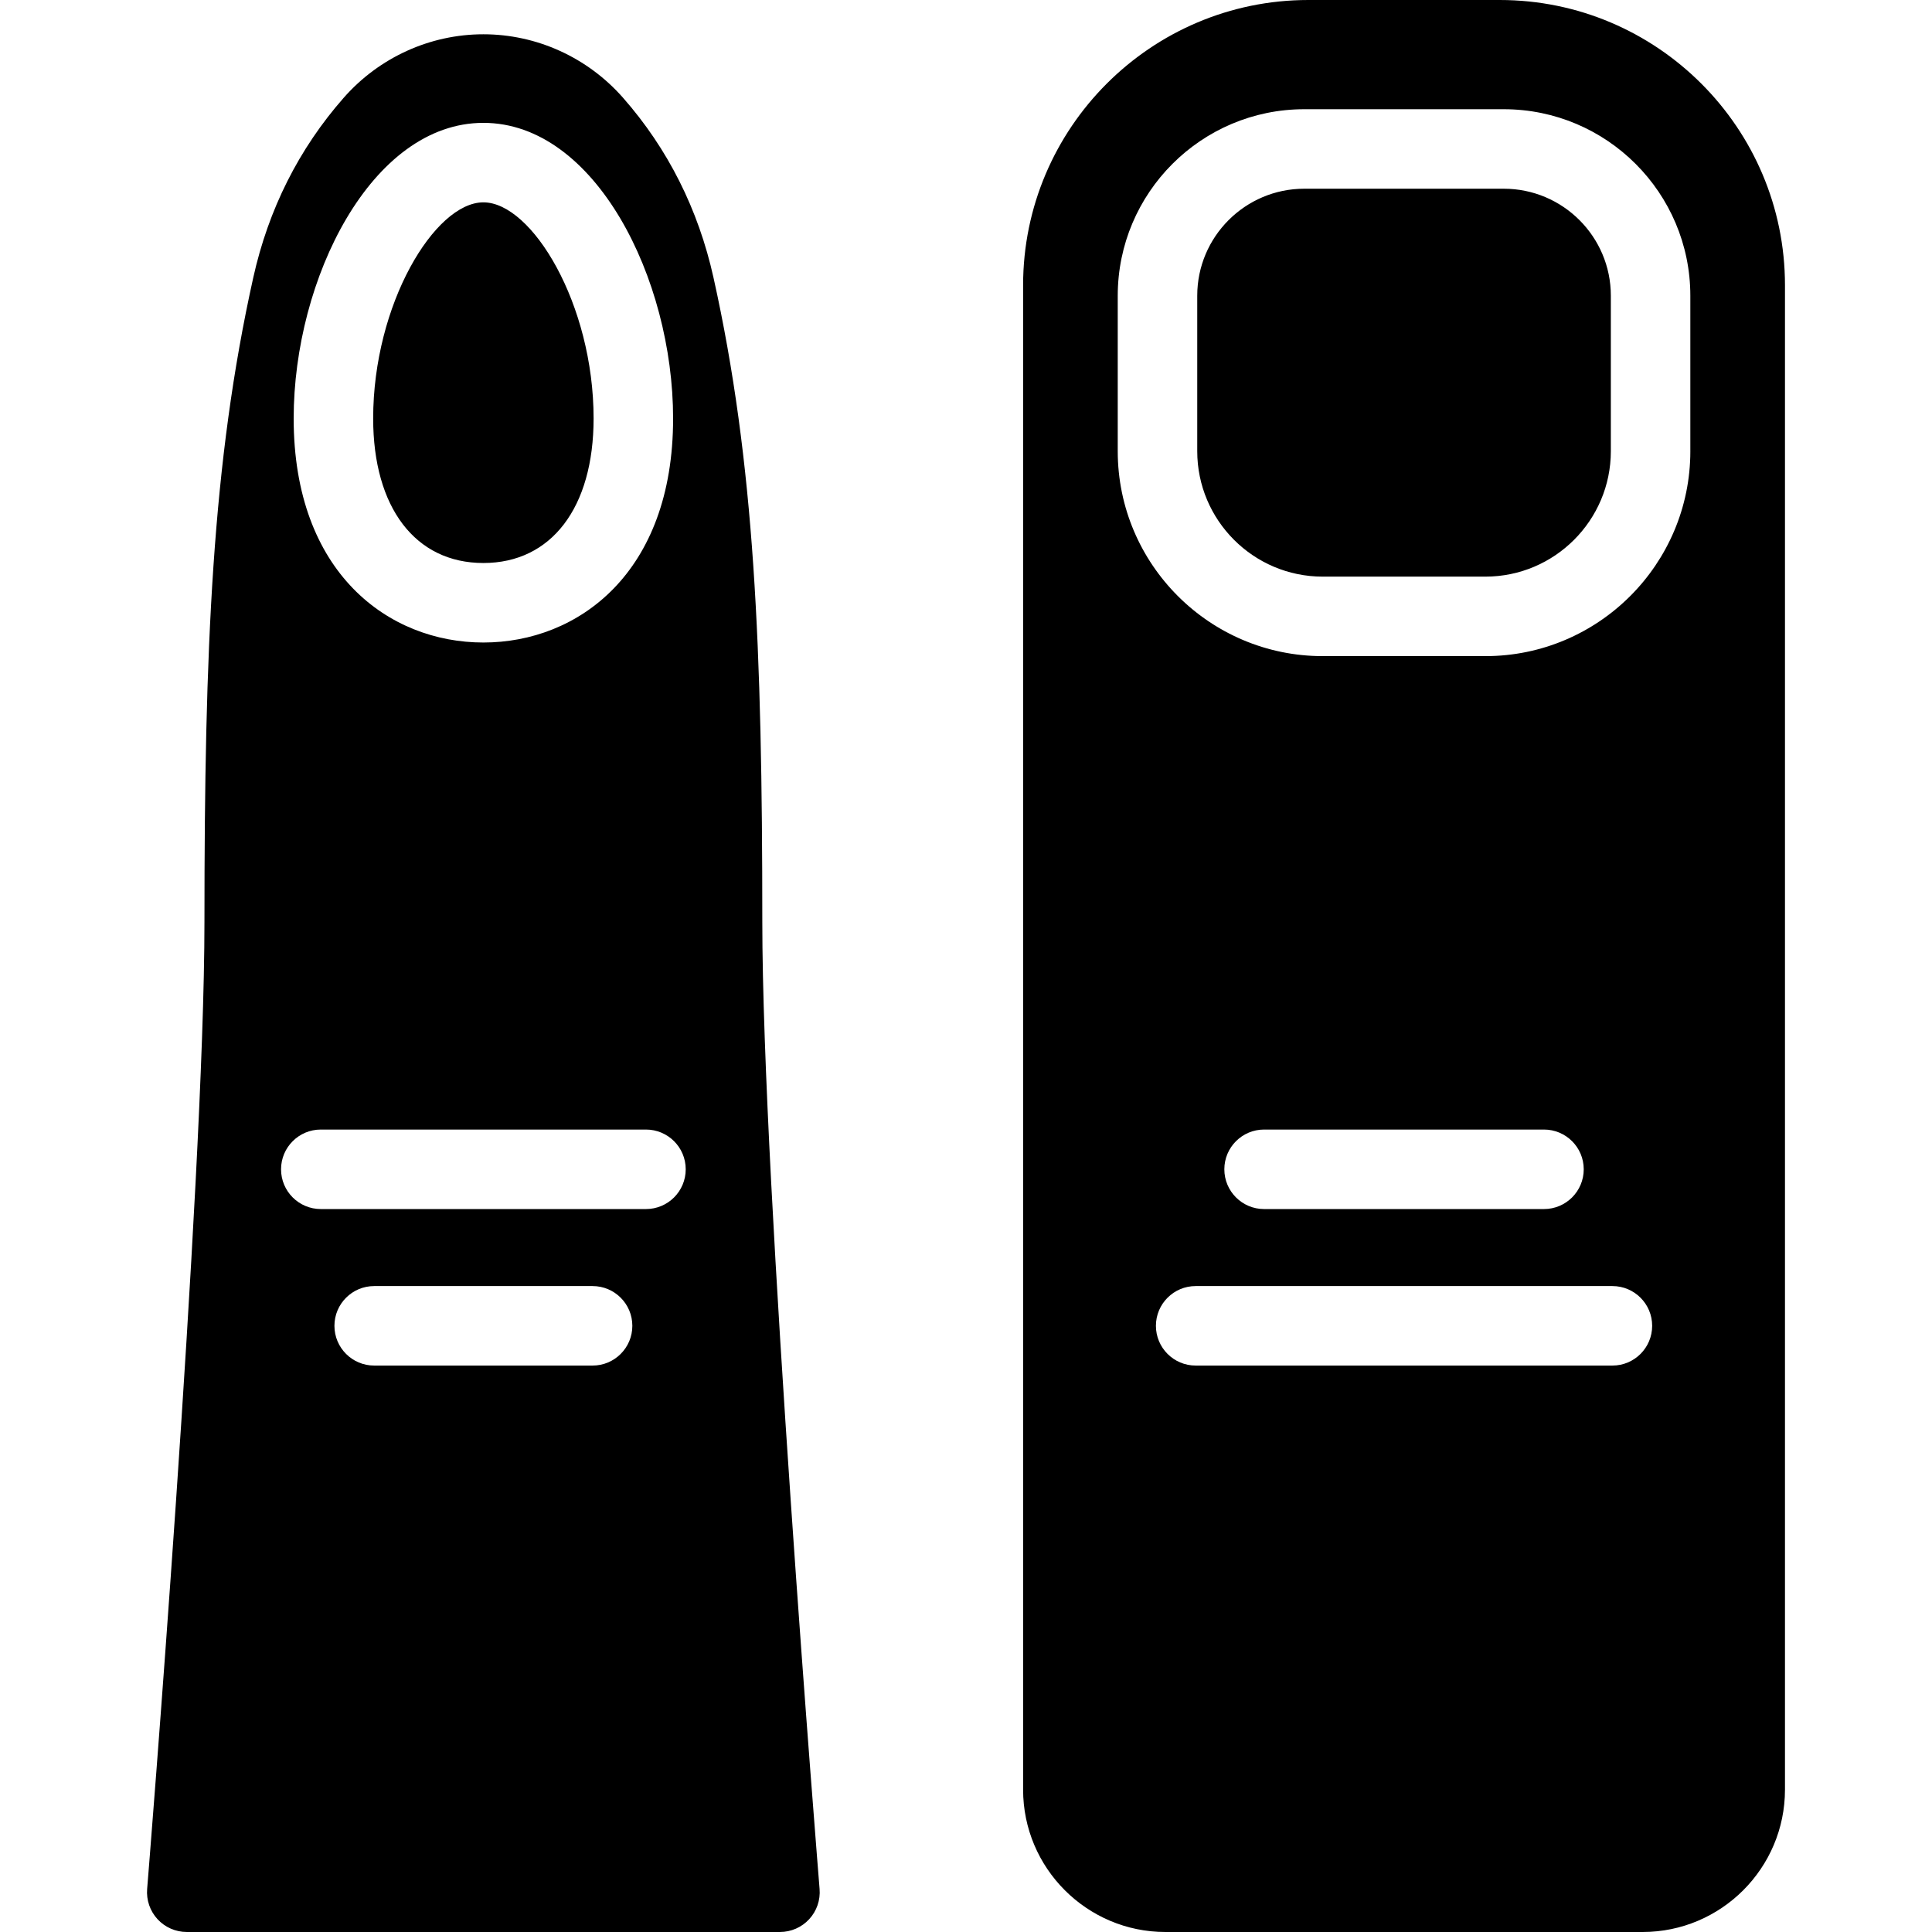
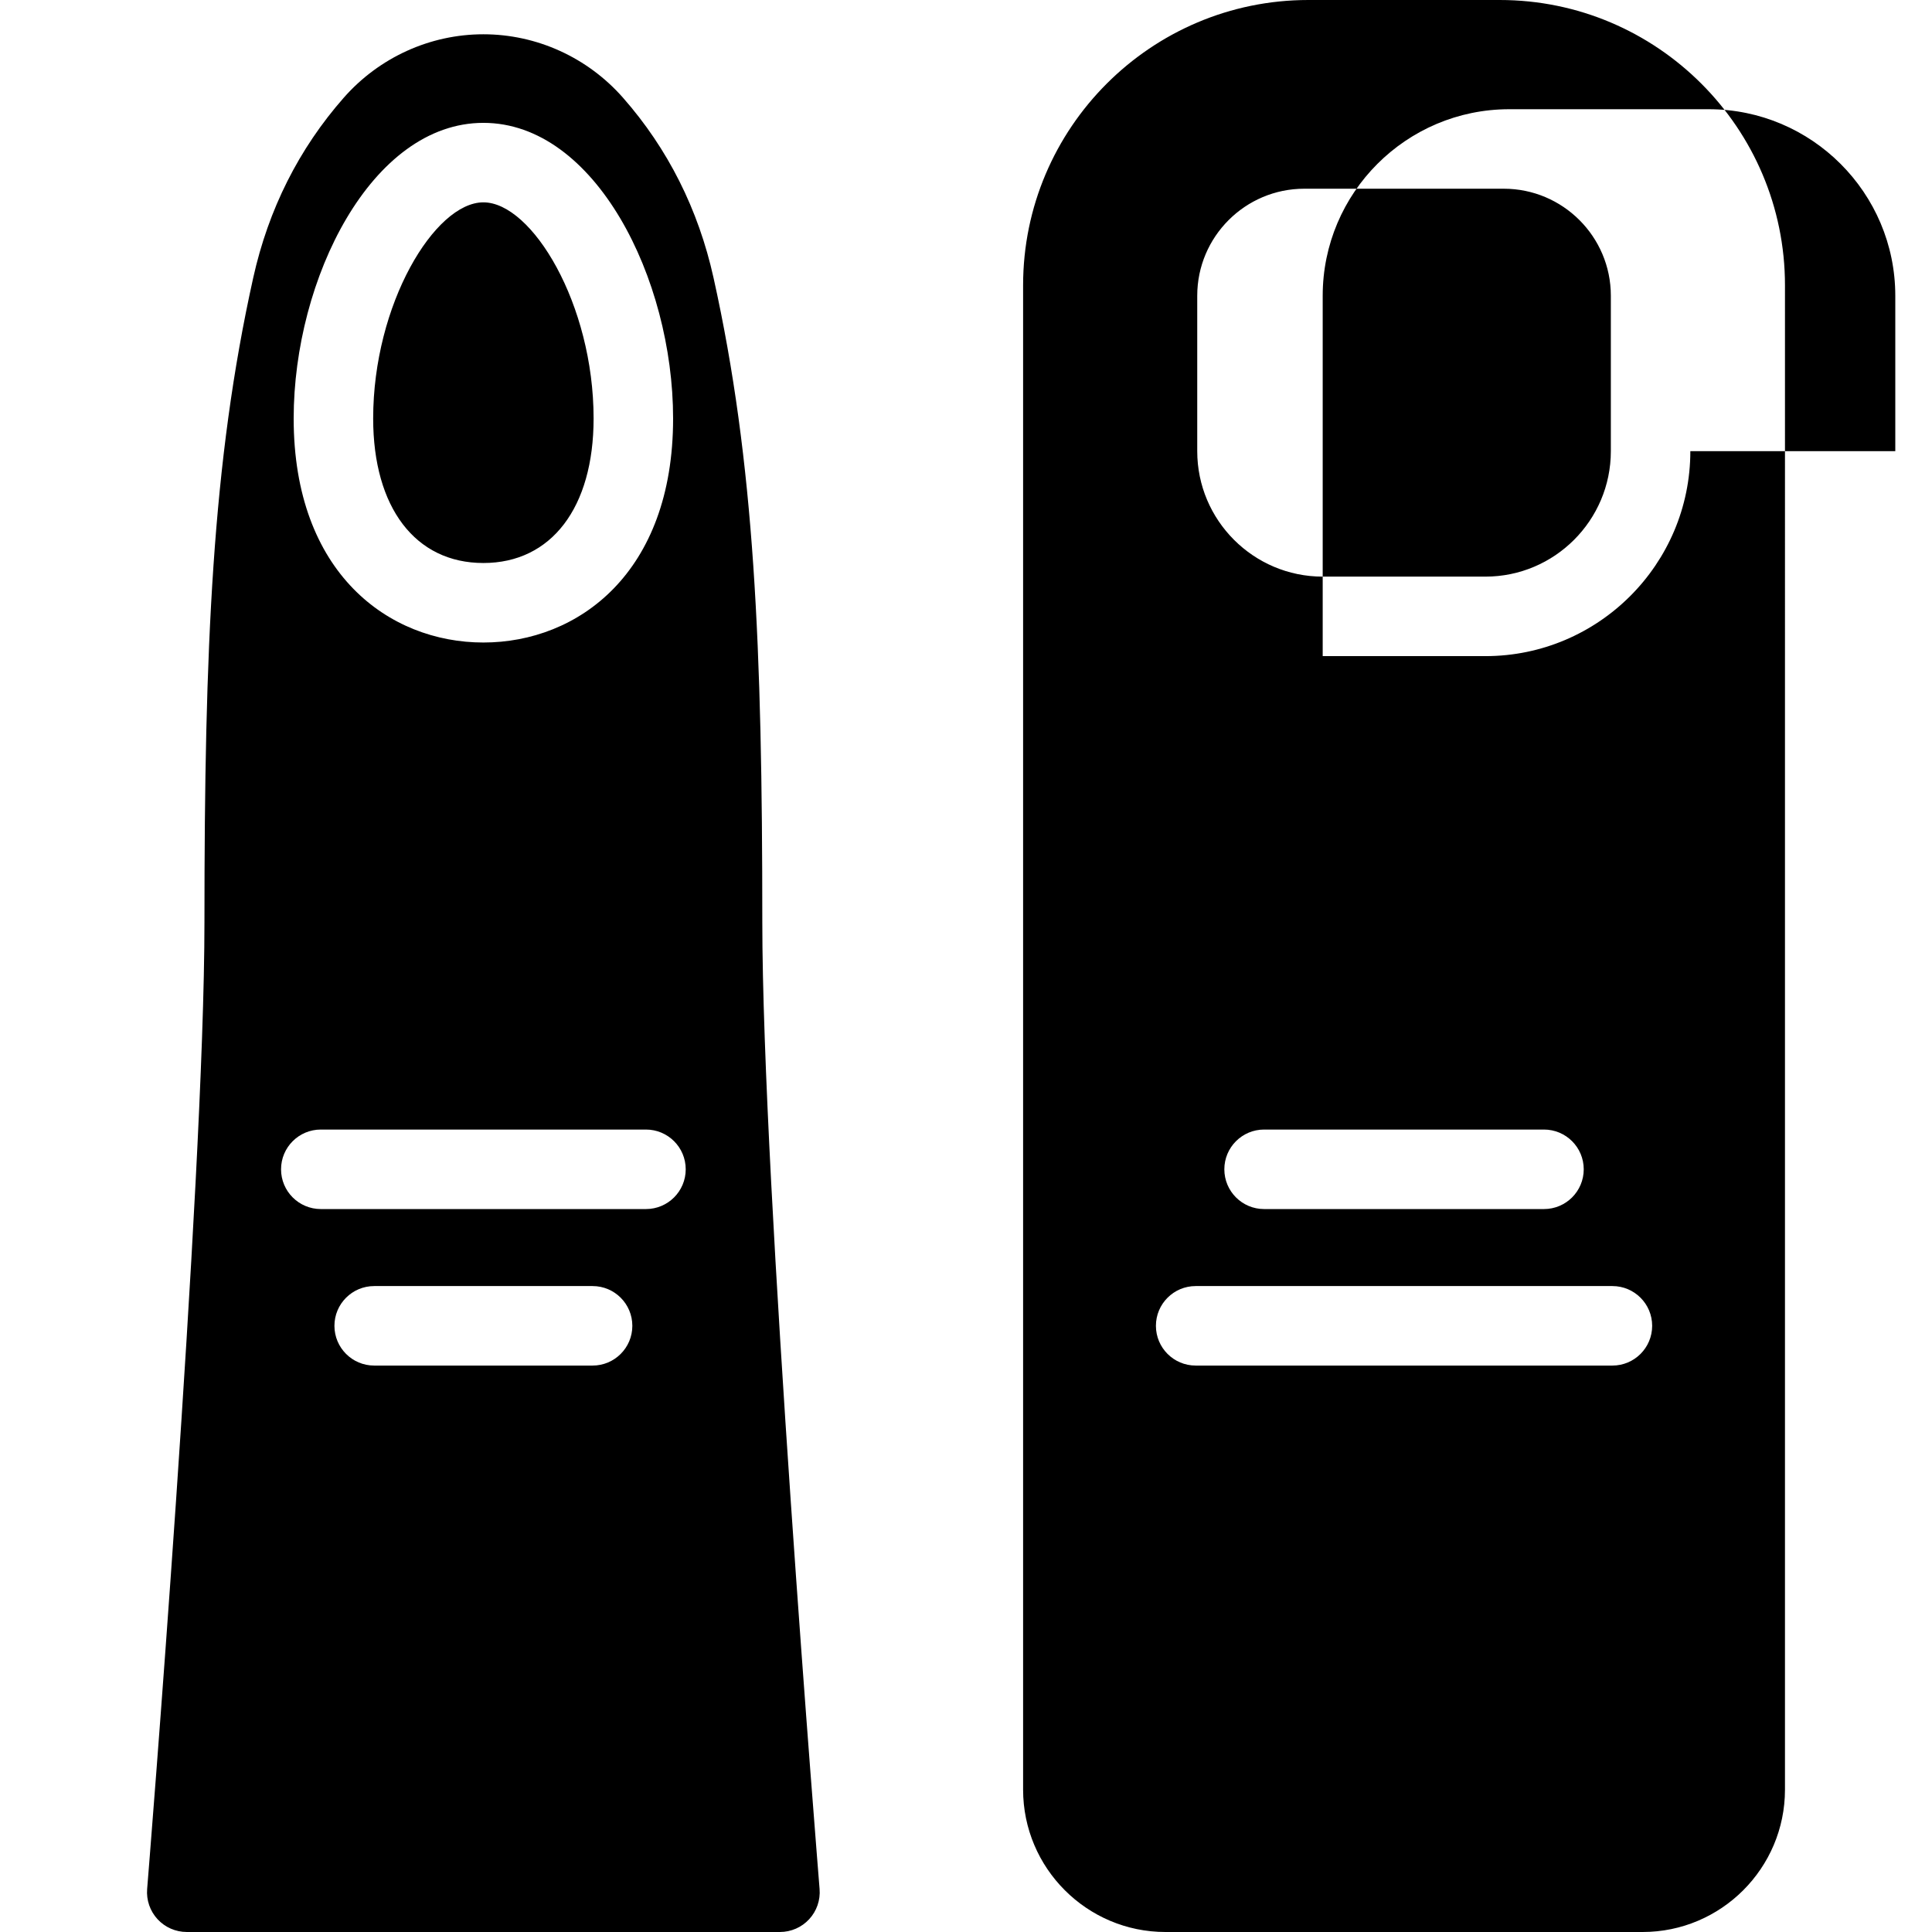
<svg xmlns="http://www.w3.org/2000/svg" version="1.1" id="Capa_1" x="0px" y="0px" viewBox="0 0 194.417 194.417" style="enable-background:new 0 0 194.417 194.417;" xml:space="preserve">
-   <path d="M150.918,0h-19.259c-15.827,0-28.704,12.876-28.704,28.704v151.389c0,7.898,6.426,14.324,14.324,14.324h48.019  c7.898,0,14.324-6.426,14.324-14.324V28.704C179.622,12.876,166.745,0,150.918,0z M162.257,137.417h-41.937c-2.209,0-4-1.791-4-4  s1.791-4,4-4h41.937c2.209,0,4,1.791,4,4S164.466,137.417,162.257,137.417z M123.205,117.667c0-2.209,1.791-4,4-4h28.166  c2.209,0,4,1.791,4,4s-1.791,4-4,4h-28.166C124.996,121.667,123.205,119.875,123.205,117.667z M170.099,45.401  c0,11.373-9.252,20.625-20.625,20.625h-16.371c-11.373,0-20.625-9.252-20.625-20.625V29.759c0-10.349,8.419-18.768,18.768-18.768  h20.084c10.349,0,18.768,8.419,18.768,18.768V45.401z M162.099,29.759v15.642c0,6.961-5.664,12.625-12.625,12.625h-16.371  c-6.961,0-12.625-5.664-12.625-12.625V29.759c0-5.937,4.831-10.768,10.768-10.768h20.084  C157.268,18.992,162.099,23.822,162.099,29.759z M37.552,42.111c0-11.509,6.202-21.749,11.091-21.749  c4.889,0,11.091,10.24,11.091,21.749c0,8.971-4.25,14.544-11.091,14.544C41.802,56.656,37.552,51.083,37.552,42.111z M76.711,92.769  c0-27.712-0.782-46.25-4.909-64.82c-1.531-6.891-4.597-12.987-9.112-18.118c-3.568-4.055-8.688-6.381-14.047-6.381  S38.164,5.775,34.596,9.83c-4.516,5.132-7.582,11.228-9.113,18.118c-4.126,18.569-4.909,37.107-4.909,64.82  c0,26.349-5.709,96.616-5.767,97.323c-0.091,1.114,0.288,2.214,1.045,3.036c0.757,0.822,1.824,1.289,2.941,1.289h59.696  c1.117,0,2.184-0.467,2.941-1.289s1.136-1.922,1.045-3.036C82.42,189.384,76.711,119.118,76.711,92.769z M48.643,12.363  c11.25,0,19.091,15.678,19.091,29.749c0,15.574-9.588,22.544-19.091,22.544c-9.503,0-19.091-6.971-19.091-22.544  C29.552,28.041,37.392,12.363,48.643,12.363z M59.632,137.417H37.654c-2.209,0-4-1.791-4-4s1.791-4,4-4h21.978c2.209,0,4,1.791,4,4  S61.841,137.417,59.632,137.417z M65.004,121.667H32.282c-2.209,0-4-1.791-4-4s1.791-4,4-4h32.722c2.209,0,4,1.791,4,4  S67.213,121.667,65.004,121.667z" />
+   <path d="M150.918,0h-19.259c-15.827,0-28.704,12.876-28.704,28.704v151.389c0,7.898,6.426,14.324,14.324,14.324h48.019  c7.898,0,14.324-6.426,14.324-14.324V28.704C179.622,12.876,166.745,0,150.918,0z M162.257,137.417h-41.937c-2.209,0-4-1.791-4-4  s1.791-4,4-4h41.937c2.209,0,4,1.791,4,4S164.466,137.417,162.257,137.417z M123.205,117.667c0-2.209,1.791-4,4-4h28.166  c2.209,0,4,1.791,4,4s-1.791,4-4,4h-28.166C124.996,121.667,123.205,119.875,123.205,117.667z M170.099,45.401  c0,11.373-9.252,20.625-20.625,20.625h-16.371V29.759c0-10.349,8.419-18.768,18.768-18.768  h20.084c10.349,0,18.768,8.419,18.768,18.768V45.401z M162.099,29.759v15.642c0,6.961-5.664,12.625-12.625,12.625h-16.371  c-6.961,0-12.625-5.664-12.625-12.625V29.759c0-5.937,4.831-10.768,10.768-10.768h20.084  C157.268,18.992,162.099,23.822,162.099,29.759z M37.552,42.111c0-11.509,6.202-21.749,11.091-21.749  c4.889,0,11.091,10.24,11.091,21.749c0,8.971-4.25,14.544-11.091,14.544C41.802,56.656,37.552,51.083,37.552,42.111z M76.711,92.769  c0-27.712-0.782-46.25-4.909-64.82c-1.531-6.891-4.597-12.987-9.112-18.118c-3.568-4.055-8.688-6.381-14.047-6.381  S38.164,5.775,34.596,9.83c-4.516,5.132-7.582,11.228-9.113,18.118c-4.126,18.569-4.909,37.107-4.909,64.82  c0,26.349-5.709,96.616-5.767,97.323c-0.091,1.114,0.288,2.214,1.045,3.036c0.757,0.822,1.824,1.289,2.941,1.289h59.696  c1.117,0,2.184-0.467,2.941-1.289s1.136-1.922,1.045-3.036C82.42,189.384,76.711,119.118,76.711,92.769z M48.643,12.363  c11.25,0,19.091,15.678,19.091,29.749c0,15.574-9.588,22.544-19.091,22.544c-9.503,0-19.091-6.971-19.091-22.544  C29.552,28.041,37.392,12.363,48.643,12.363z M59.632,137.417H37.654c-2.209,0-4-1.791-4-4s1.791-4,4-4h21.978c2.209,0,4,1.791,4,4  S61.841,137.417,59.632,137.417z M65.004,121.667H32.282c-2.209,0-4-1.791-4-4s1.791-4,4-4h32.722c2.209,0,4,1.791,4,4  S67.213,121.667,65.004,121.667z" />
  <g>
</g>
  <g>
</g>
  <g>
</g>
  <g>
</g>
  <g>
</g>
  <g>
</g>
  <g>
</g>
  <g>
</g>
  <g>
</g>
  <g>
</g>
  <g>
</g>
  <g>
</g>
  <g>
</g>
  <g>
</g>
  <g>
</g>
</svg>